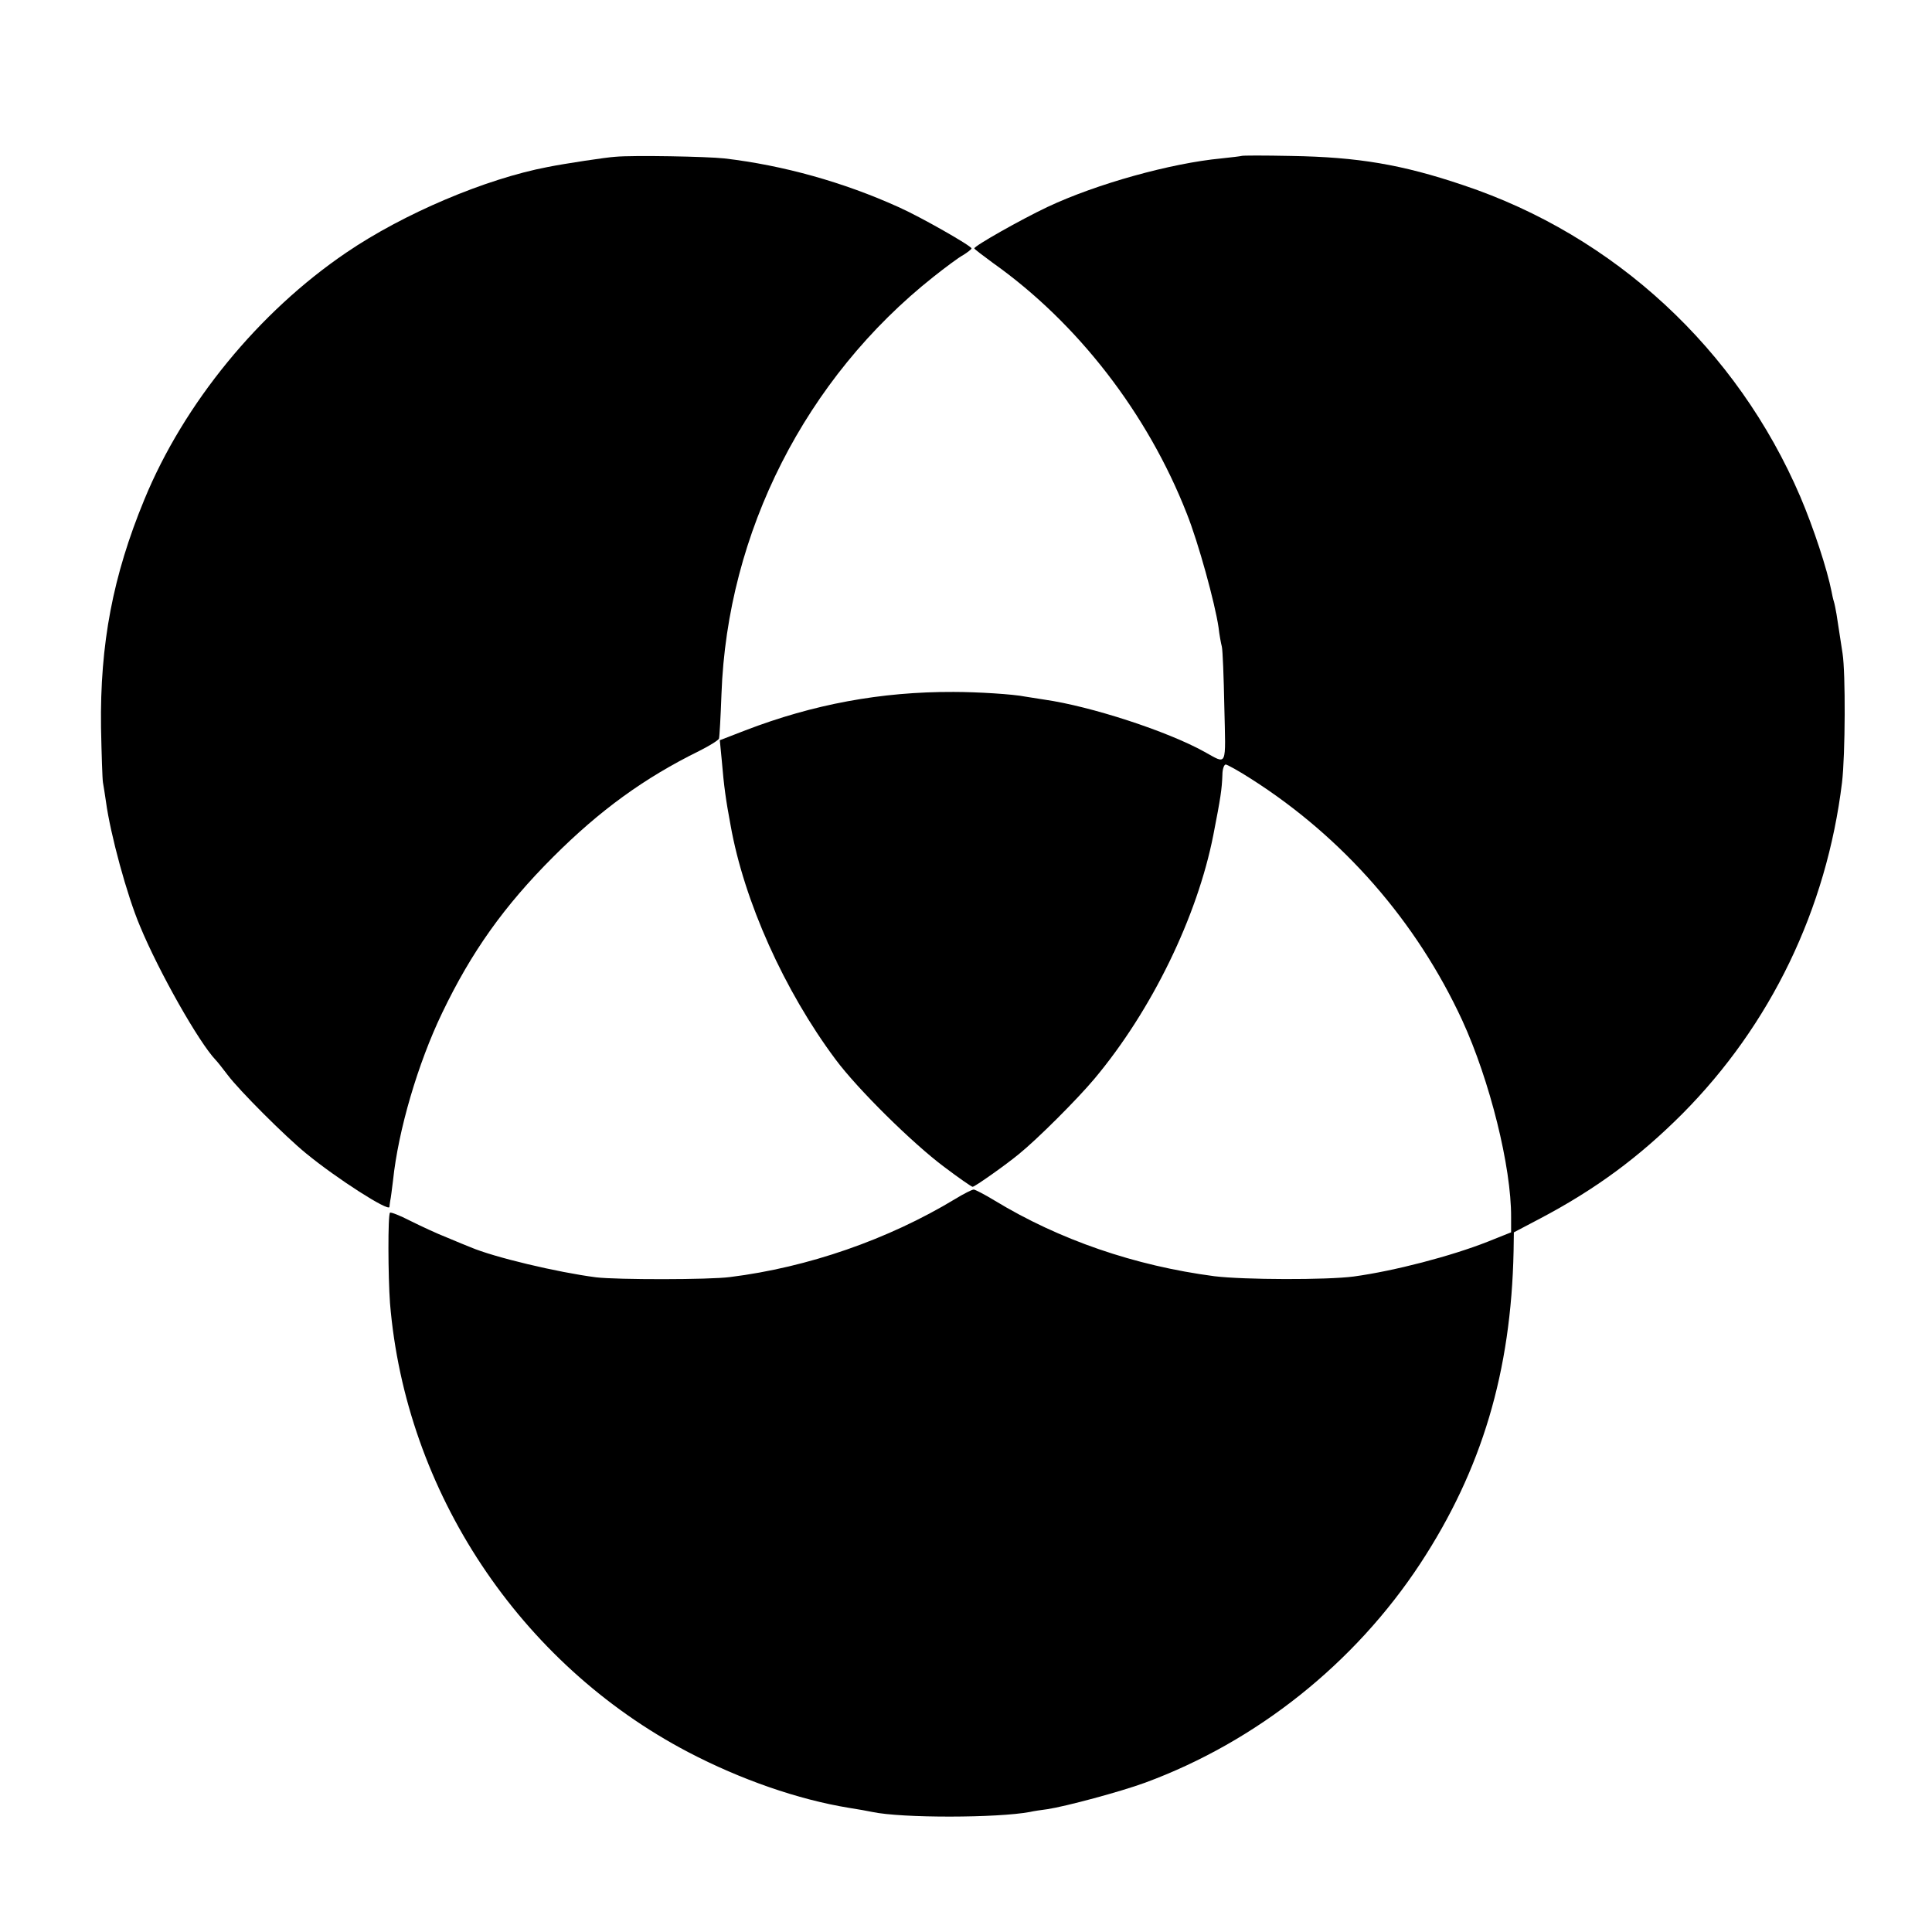
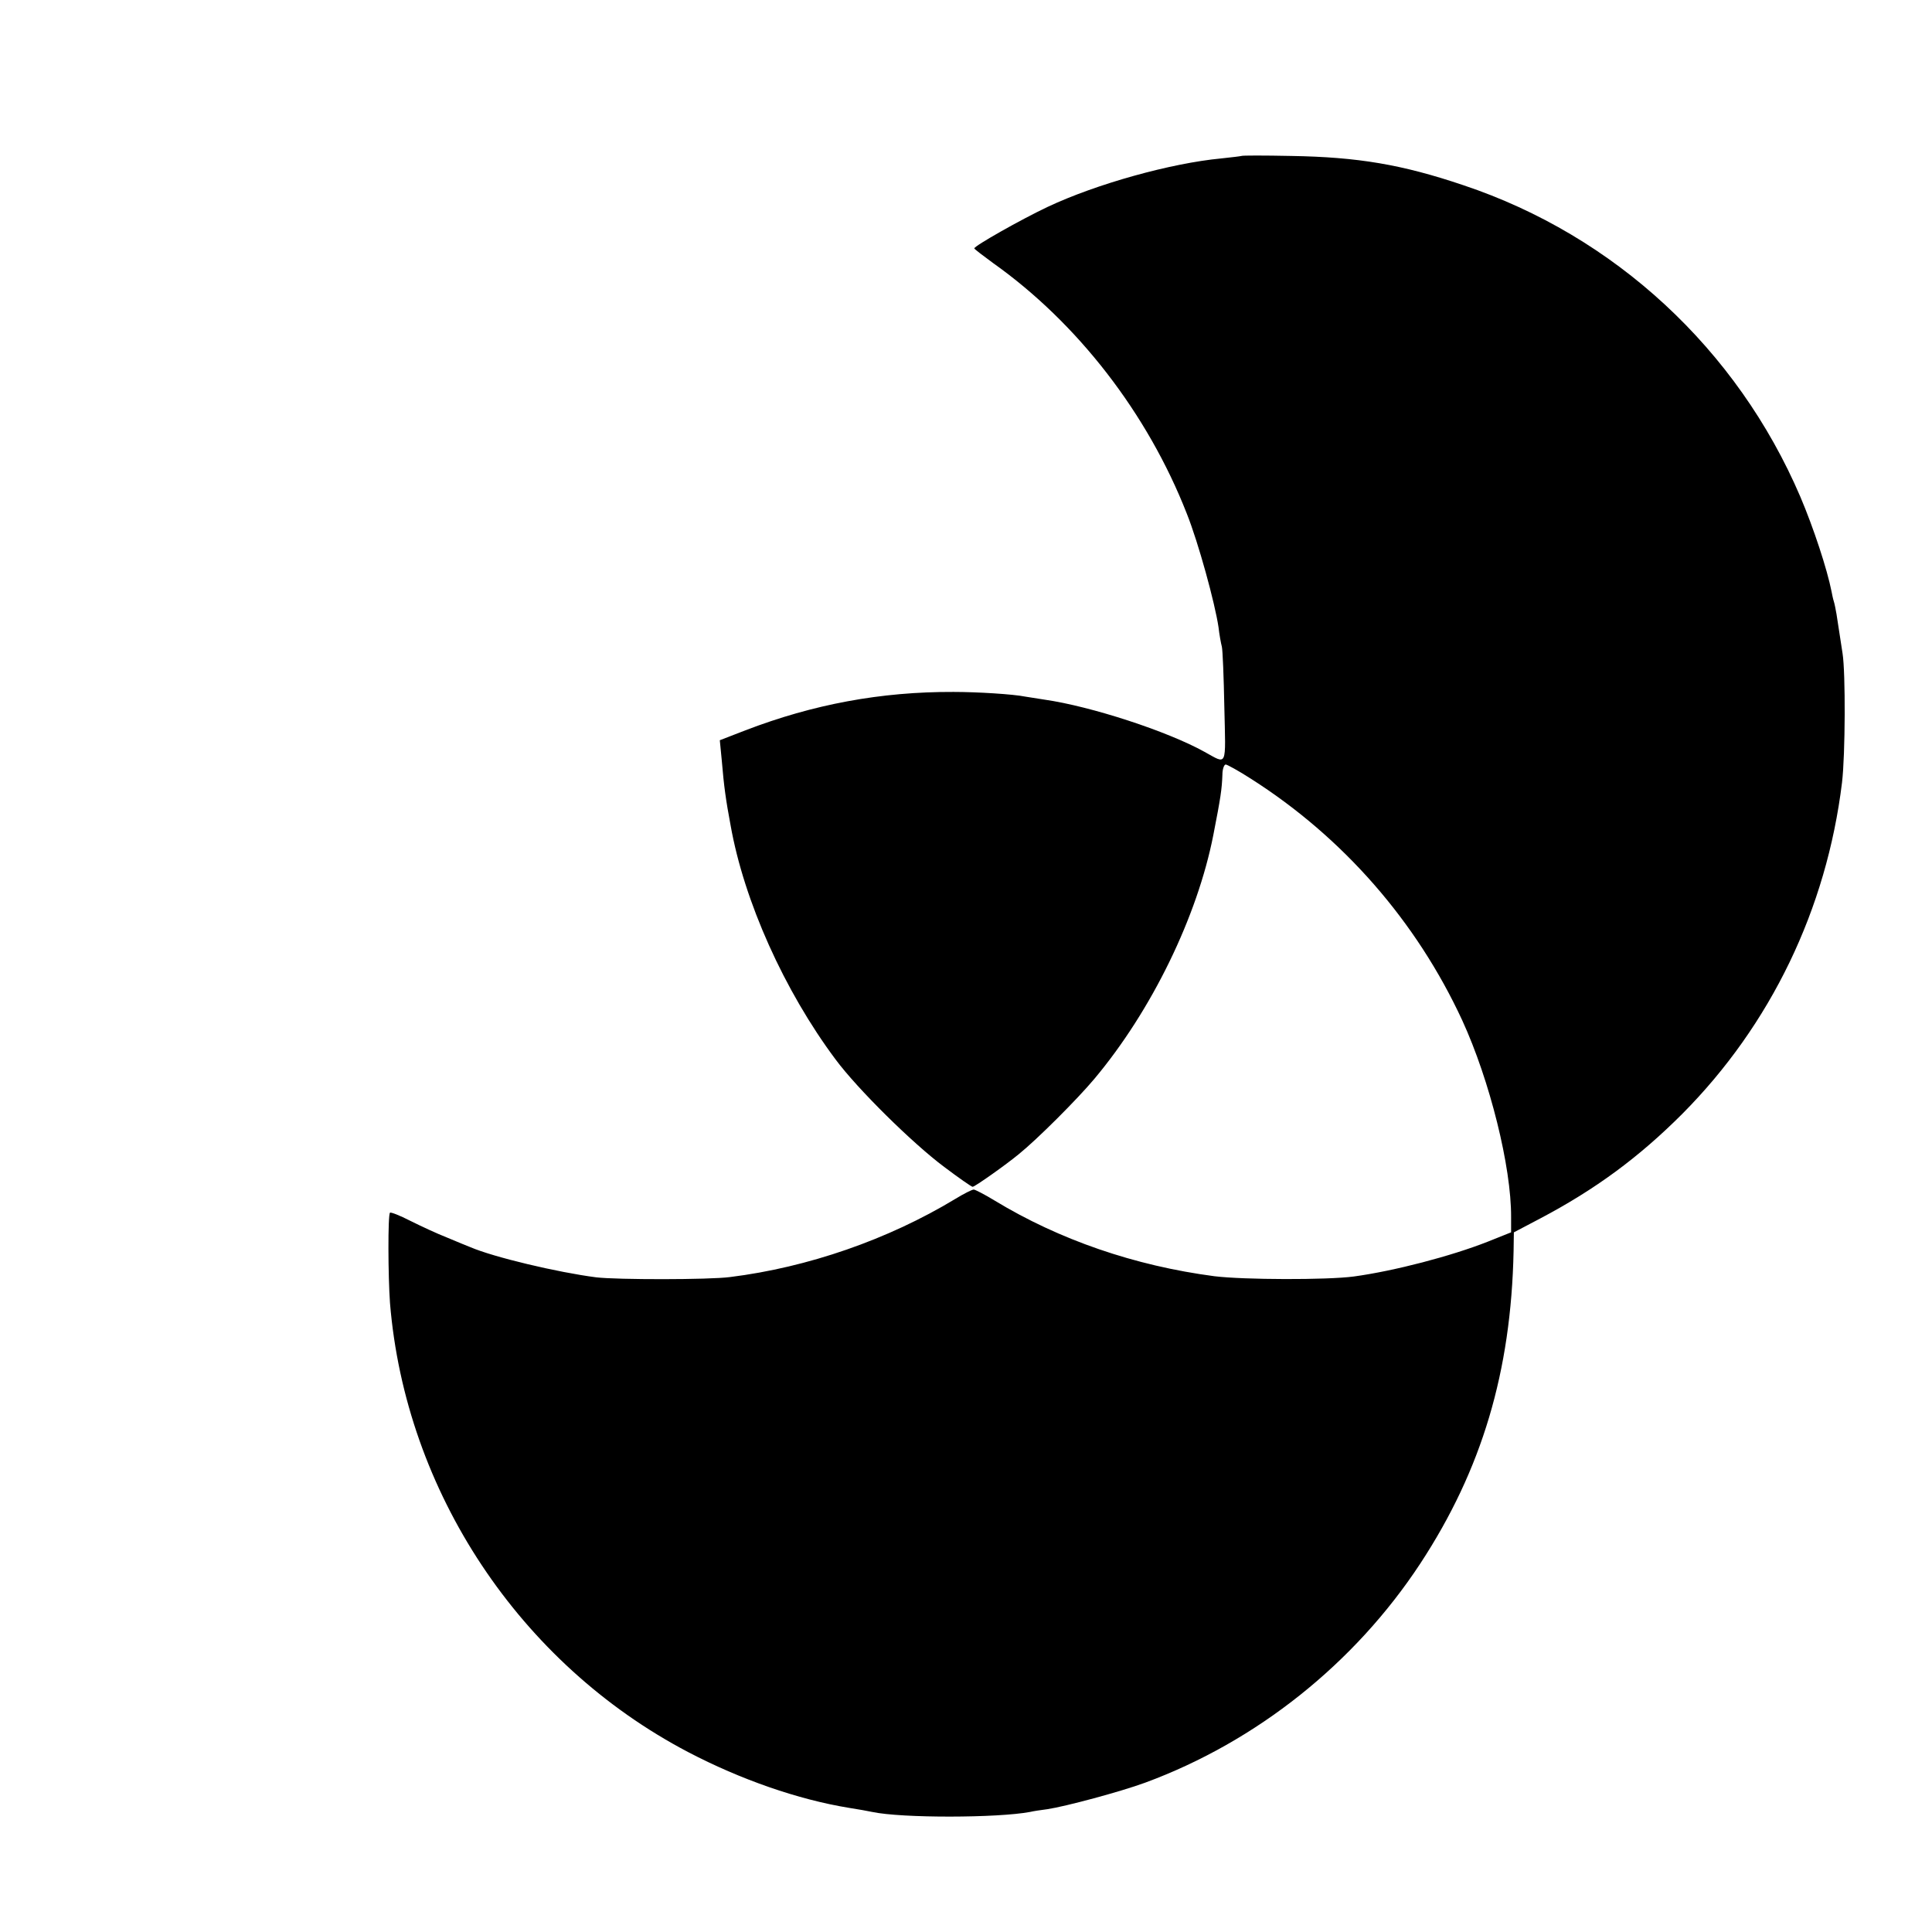
<svg xmlns="http://www.w3.org/2000/svg" version="1.0" width="700pt" height="700pt" viewBox="0 0 700 700" preserveAspectRatio="xMidYMid meet">
  <g transform="translate(0,700) scale(0.1,-0.1)" fill="#000000" stroke="none">
-     <path d="M2230 6432 c-34 -2 -185 -25 -245 -37 -226 -43 -523 -169 -730 -310 -317 -215 -589 -547 -732 -895 -114 -276 -161 -523 -157 -825 2 -99 5 -189 7 -200 2 -11 7 -42 11 -70 16 -118 76 -339 123 -450 69 -167 214 -422 274 -485 8 -8 27 -33 44 -55 42 -56 208 -222 284 -284 112 -92 300 -212 302 -194 0 5 2 15 3 23 2 8 6 41 10 73 19 182 90 424 178 607 106 221 224 387 402 565 169 169 330 286 529 384 38 19 70 39 72 45 2 6 6 79 9 161 21 587 305 1145 768 1512 43 34 91 70 108 79 16 10 30 21 30 24 0 9 -186 115 -265 150 -199 90 -417 151 -630 176 -62 7 -332 12 -395 6z" />
    <path d="M4498 6435 c-2 -1 -35 -5 -73 -9 -181 -17 -452 -92 -630 -176 -97 -46 -265 -141 -265 -150 1 -3 31 -26 68 -53 306 -217 560 -545 702 -908 42 -105 102 -324 115 -412 3 -27 9 -59 12 -70 3 -12 7 -111 9 -219 5 -222 12 -208 -72 -162 -135 75 -412 165 -579 189 -27 4 -59 9 -70 11 -44 9 -175 17 -260 17 -264 1 -509 -45 -754 -139 l-93 -36 7 -72 c8 -96 15 -145 32 -236 49 -276 195 -600 380 -848 80 -108 280 -305 394 -390 53 -40 99 -72 103 -72 8 0 121 80 167 118 67 54 212 199 274 273 208 248 373 588 431 883 27 138 31 166 33 219 0 20 6 37 12 37 5 0 47 -23 92 -52 333 -212 599 -516 765 -875 100 -218 178 -531 177 -713 l0 -55 -85 -34 c-132 -52 -338 -106 -485 -126 -98 -13 -399 -12 -505 1 -289 38 -562 132 -796 274 -36 22 -71 40 -76 40 -6 0 -36 -15 -67 -34 -243 -147 -534 -248 -816 -283 -74 -10 -410 -10 -485 -1 -140 18 -371 73 -455 109 -11 4 -49 20 -85 35 -36 14 -96 42 -134 61 -37 19 -70 32 -73 29 -8 -7 -7 -231 0 -327 56 -683 470 -1307 1080 -1627 191 -100 399 -172 582 -202 33 -5 71 -12 85 -15 108 -23 455 -22 572 0 12 3 40 7 63 10 66 10 264 63 354 96 404 149 759 432 997 794 223 340 329 695 338 1132 l1 68 95 50 c201 106 358 222 515 379 321 323 523 742 579 1201 12 101 13 397 2 467 -6 41 -17 109 -22 143 -3 17 -7 38 -10 47 -3 9 -6 25 -8 35 -16 81 -65 230 -113 343 -229 535 -673 946 -1221 1129 -222 75 -382 102 -624 106 -97 2 -178 2 -180 0z" />
  </g>
</svg>